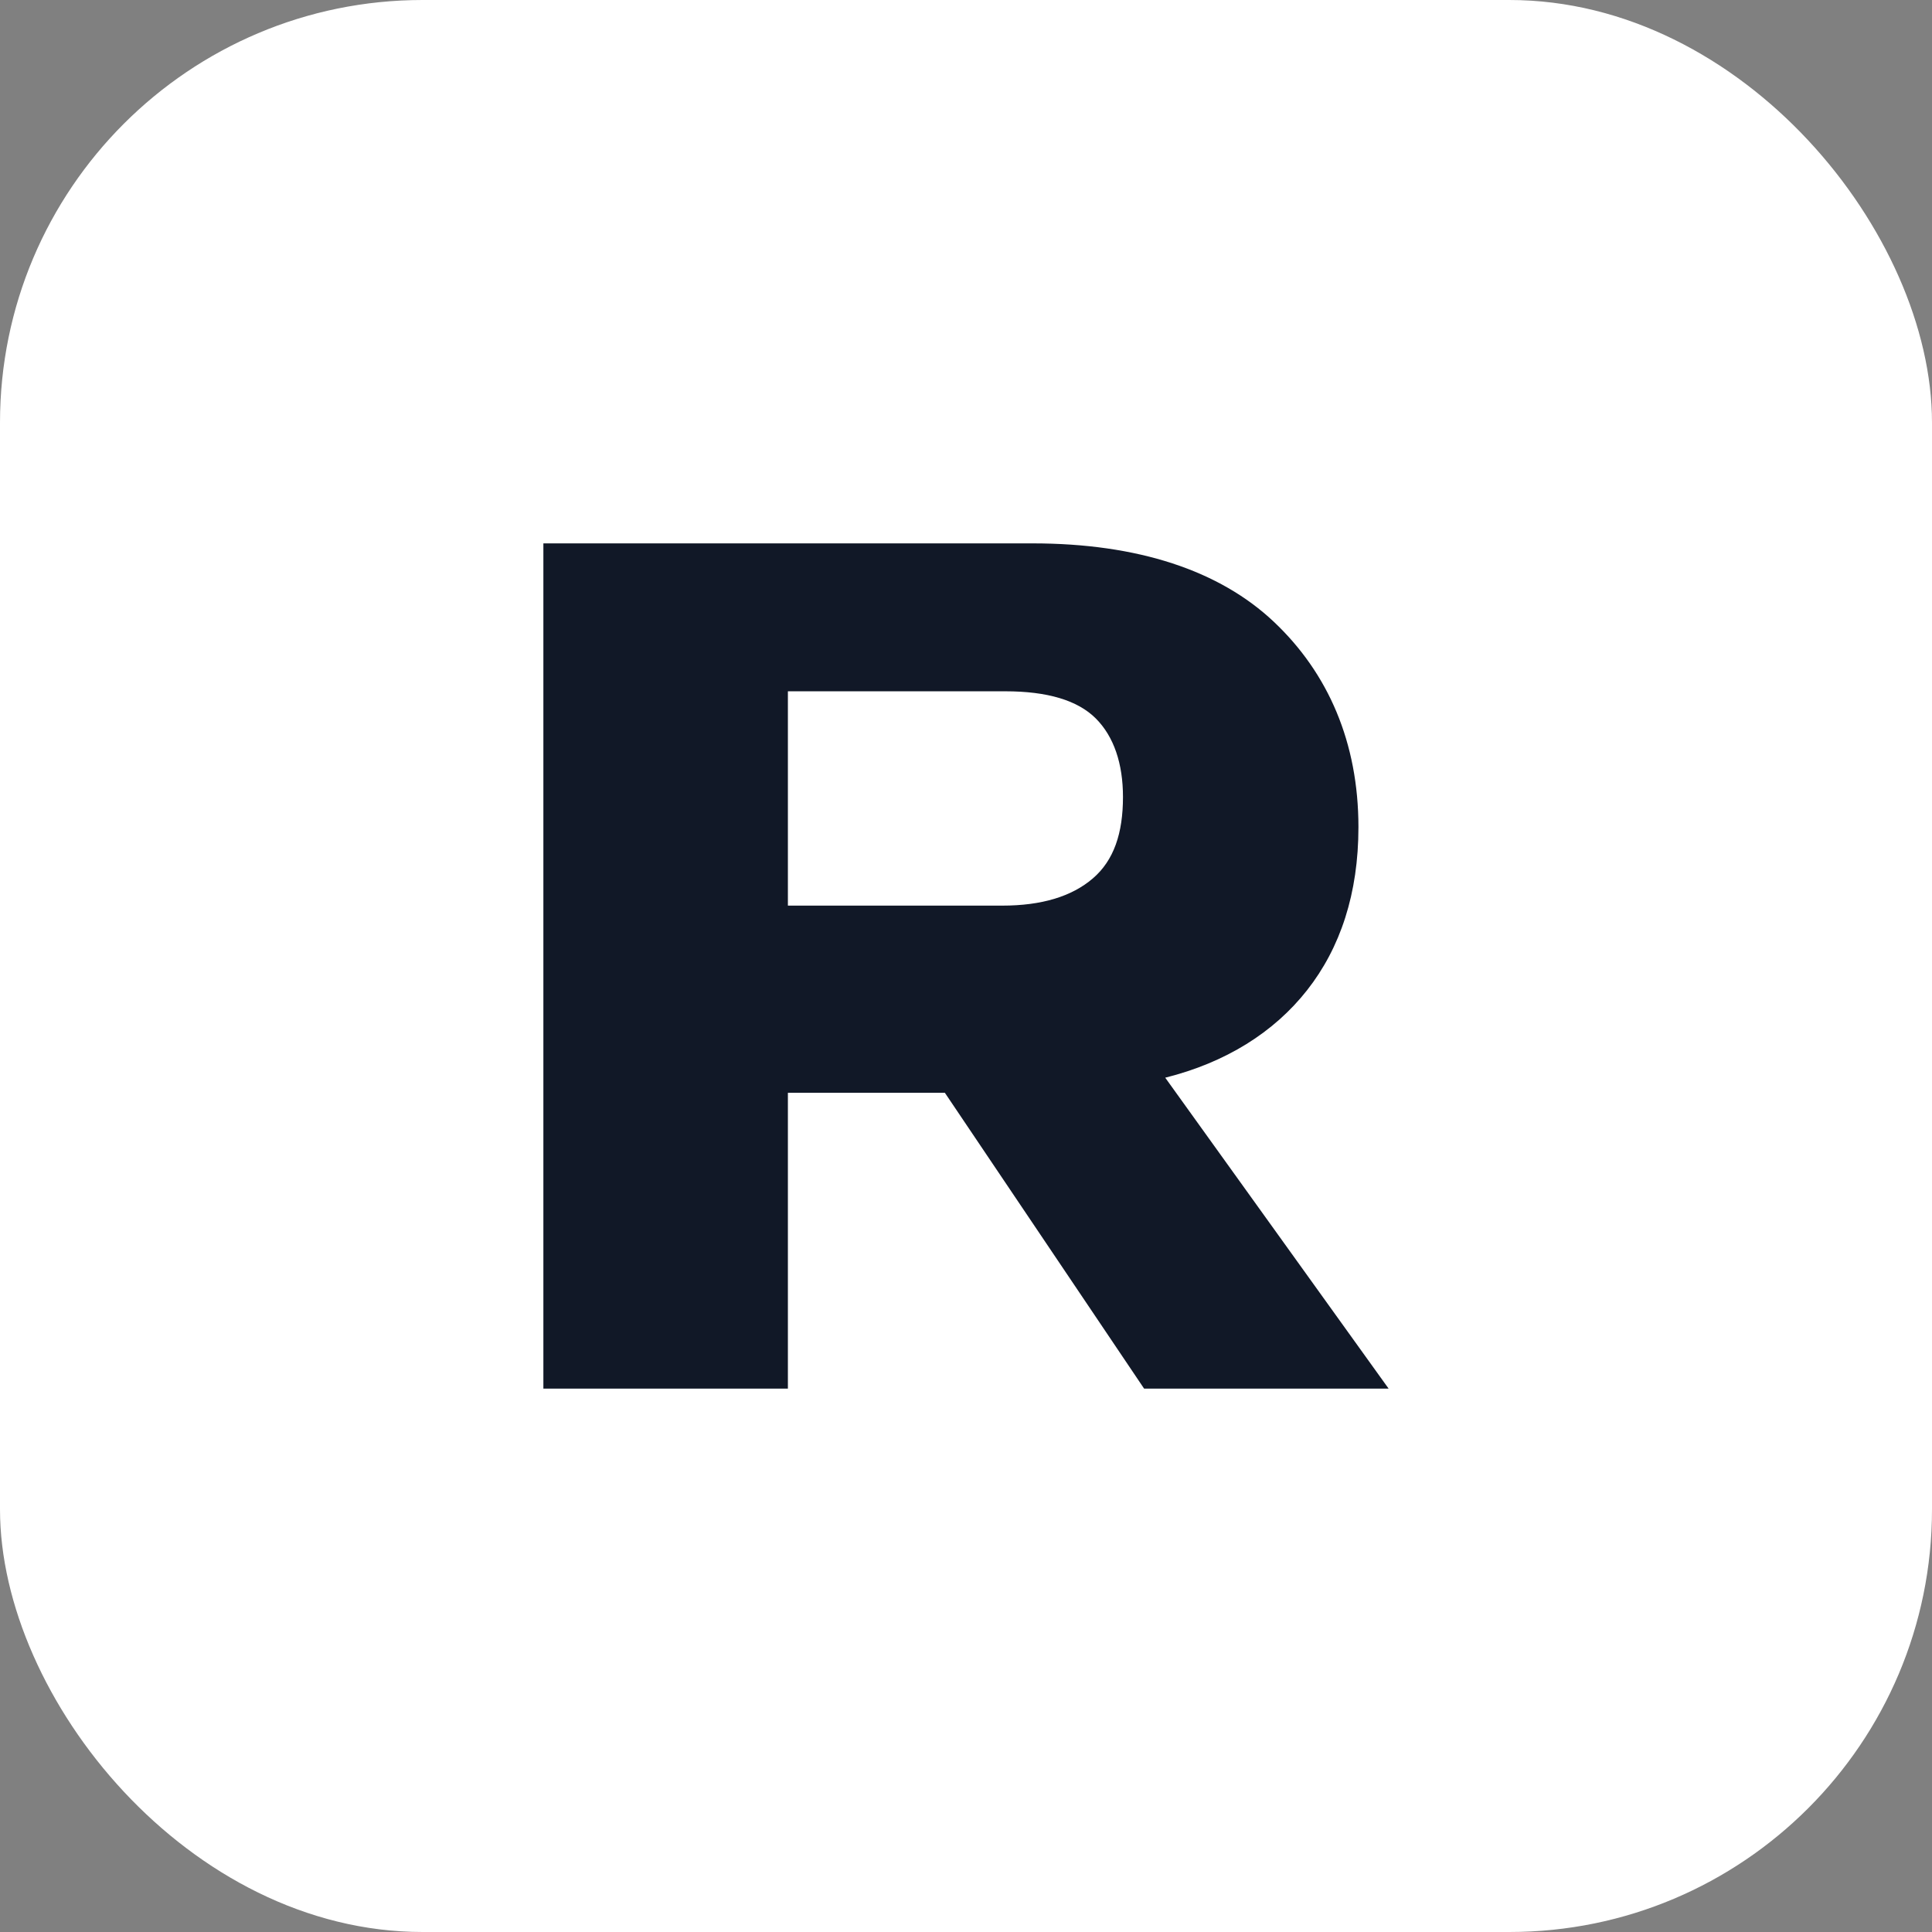
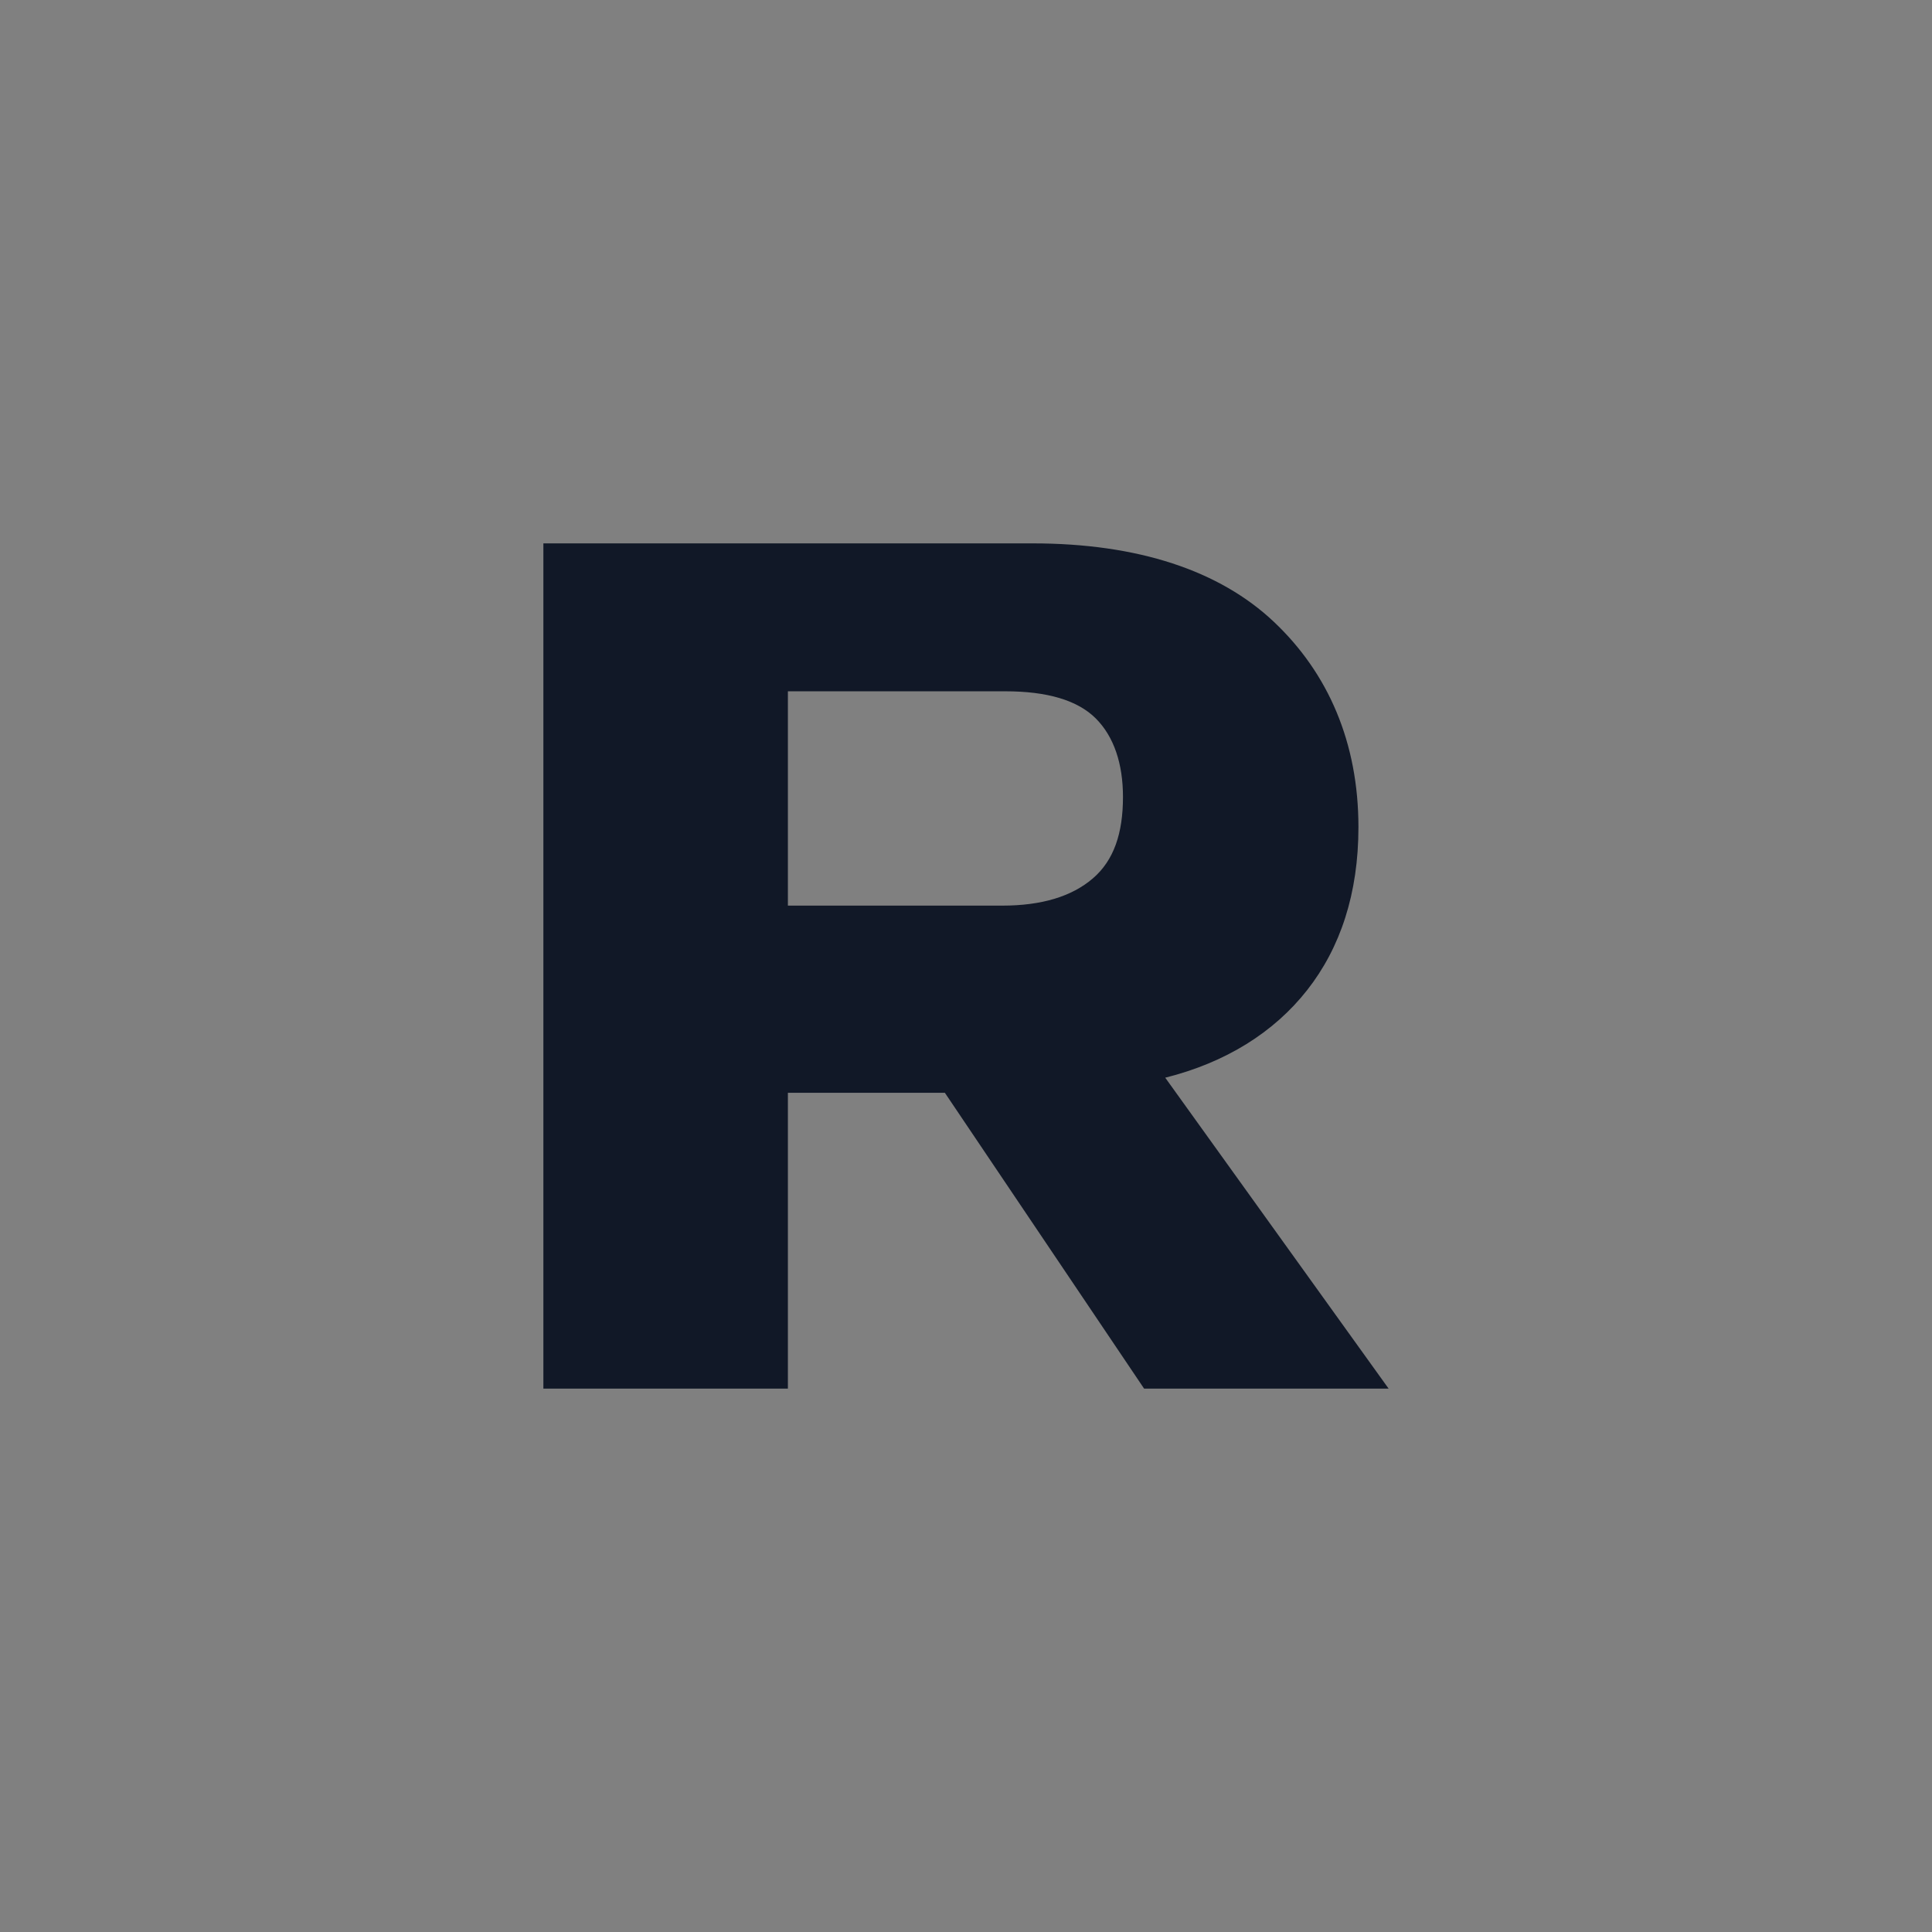
<svg xmlns="http://www.w3.org/2000/svg" viewBox="0 0 64 64">
  <rect x="0" y="0" width="64" height="64" fill="#808080" stroke="none" />
-   <rect width="64" height="64" rx="14" fill="#ffffff" />
  <path fill="#111827" d="M18 46V18h16.2c3.5 0 6.2.9 8 2.6 1.8 1.7 2.8 4 2.8 6.8 0 2.2-.6 4-1.7 5.4-1.1 1.4-2.7 2.4-4.7 2.9L46 46h-8.1l-6.6-9.8H26.1V46H18Zm8.1-16h7.1c1.3 0 2.3-.3 3-.9.7-.6 1-1.5 1-2.7 0-1.1-.3-2-.9-2.6-.6-.6-1.6-.9-3-.9h-7.2V30Z" />
</svg>